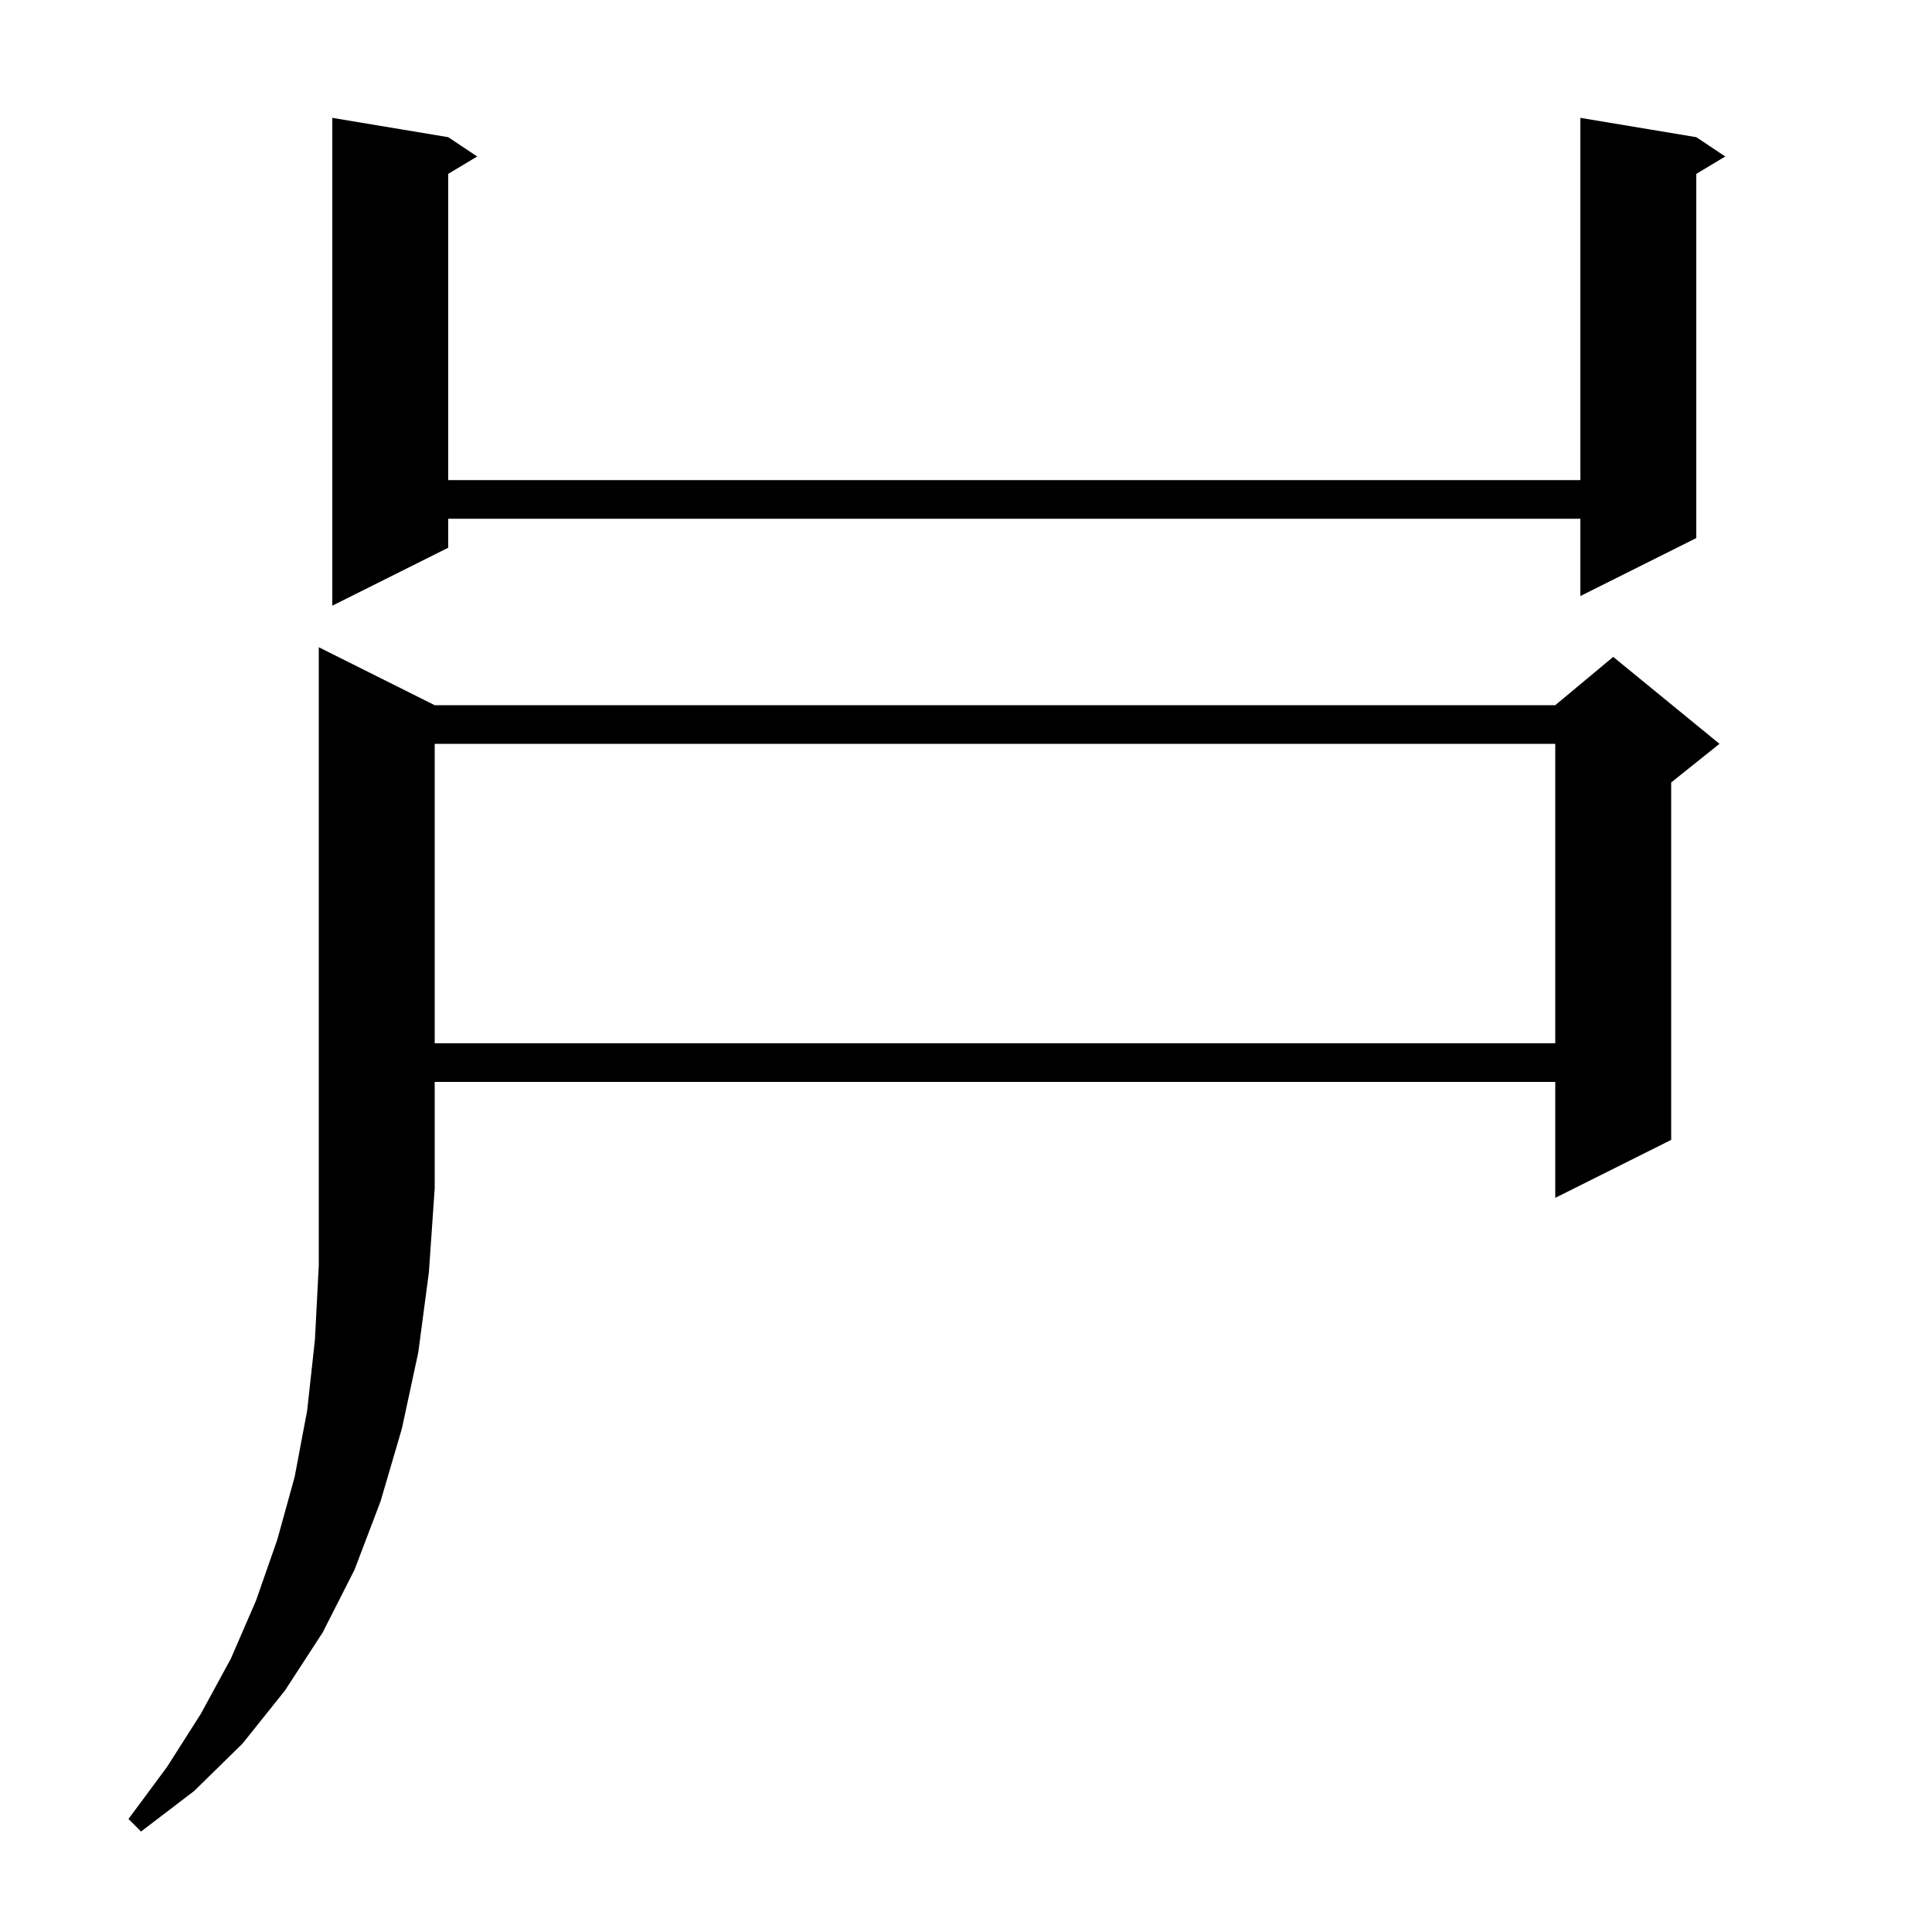
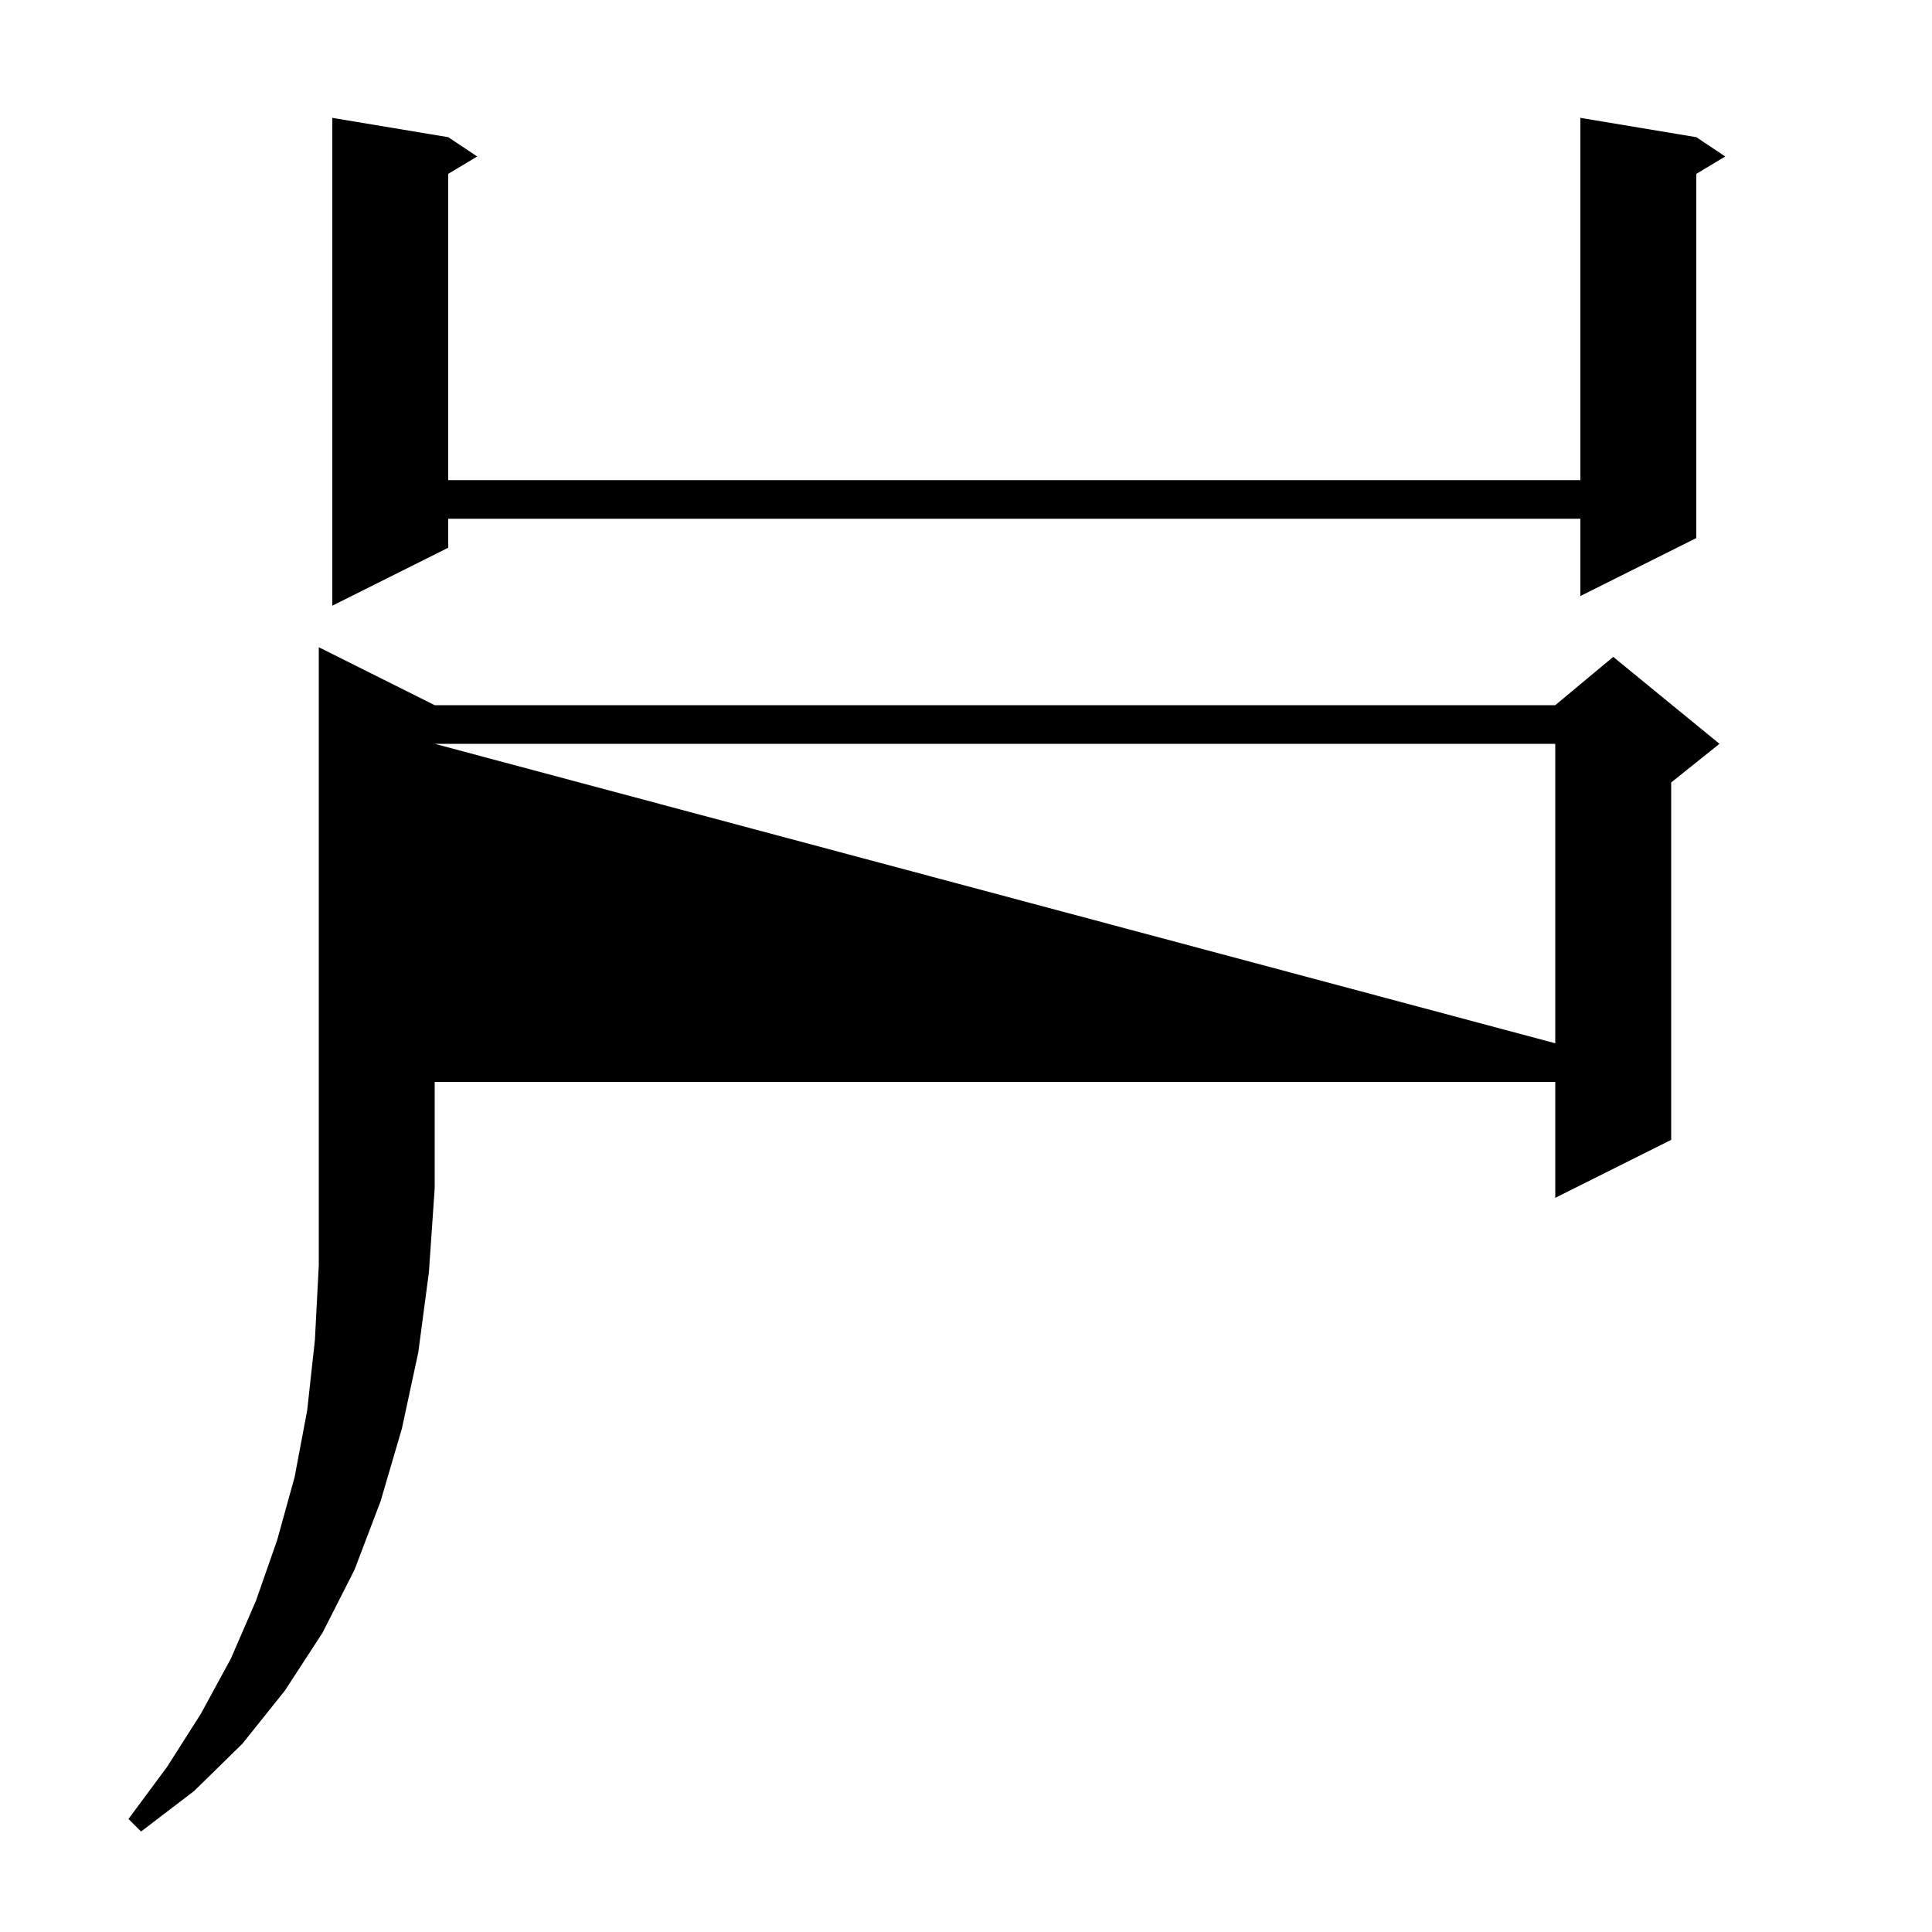
<svg xmlns="http://www.w3.org/2000/svg" version="1.1" baseProfile="full" viewBox="0 0 200 200" width="200" height="200">
  <g fill="currentColor">
-     <path d="M 45.0 73.0 L 161.0 73.0 L 167.0 68.0 L 178.0 77.0 L 173.0 81.0 L 173.0 118.0 L 161.0 124.0 L 161.0 112.0 L 45.0 112.0 L 45.0 123.0 L 44.4 131.7 L 43.3 140.0 L 41.6 147.9 L 39.4 155.4 L 36.7 162.5 L 33.4 169.0 L 29.5 175.0 L 25.1 180.5 L 20.1 185.4 L 14.6 189.6 L 13.3 188.3 L 17.3 182.9 L 20.8 177.4 L 23.9 171.7 L 26.5 165.7 L 28.7 159.4 L 30.5 152.9 L 31.8 146.0 L 32.6 138.7 L 33.0 131.0 L 33.0 67.0 Z M 45.0 77.0 L 45.0 108.0 L 161.0 108.0 L 161.0 77.0 Z M 175.6 14.2 L 178.6 16.2 L 175.6 18.0 L 175.6 55.7 L 163.6 61.7 L 163.6 53.7 L 46.4 53.7 L 46.4 56.7 L 34.4 62.7 L 34.4 12.2 L 46.4 14.2 L 49.4 16.2 L 46.4 18.0 L 46.4 49.7 L 163.6 49.7 L 163.6 12.2 Z " />
+     <path d="M 45.0 73.0 L 161.0 73.0 L 167.0 68.0 L 178.0 77.0 L 173.0 81.0 L 173.0 118.0 L 161.0 124.0 L 161.0 112.0 L 45.0 112.0 L 45.0 123.0 L 44.4 131.7 L 43.3 140.0 L 41.6 147.9 L 39.4 155.4 L 36.7 162.5 L 33.4 169.0 L 29.5 175.0 L 25.1 180.5 L 20.1 185.4 L 14.6 189.6 L 13.3 188.3 L 17.3 182.9 L 20.8 177.4 L 23.9 171.7 L 26.5 165.7 L 28.7 159.4 L 30.5 152.9 L 31.8 146.0 L 32.6 138.7 L 33.0 131.0 L 33.0 67.0 Z M 45.0 77.0 L 161.0 108.0 L 161.0 77.0 Z M 175.6 14.2 L 178.6 16.2 L 175.6 18.0 L 175.6 55.7 L 163.6 61.7 L 163.6 53.7 L 46.4 53.7 L 46.4 56.7 L 34.4 62.7 L 34.4 12.2 L 46.4 14.2 L 49.4 16.2 L 46.4 18.0 L 46.4 49.7 L 163.6 49.7 L 163.6 12.2 Z " />
  </g>
</svg>